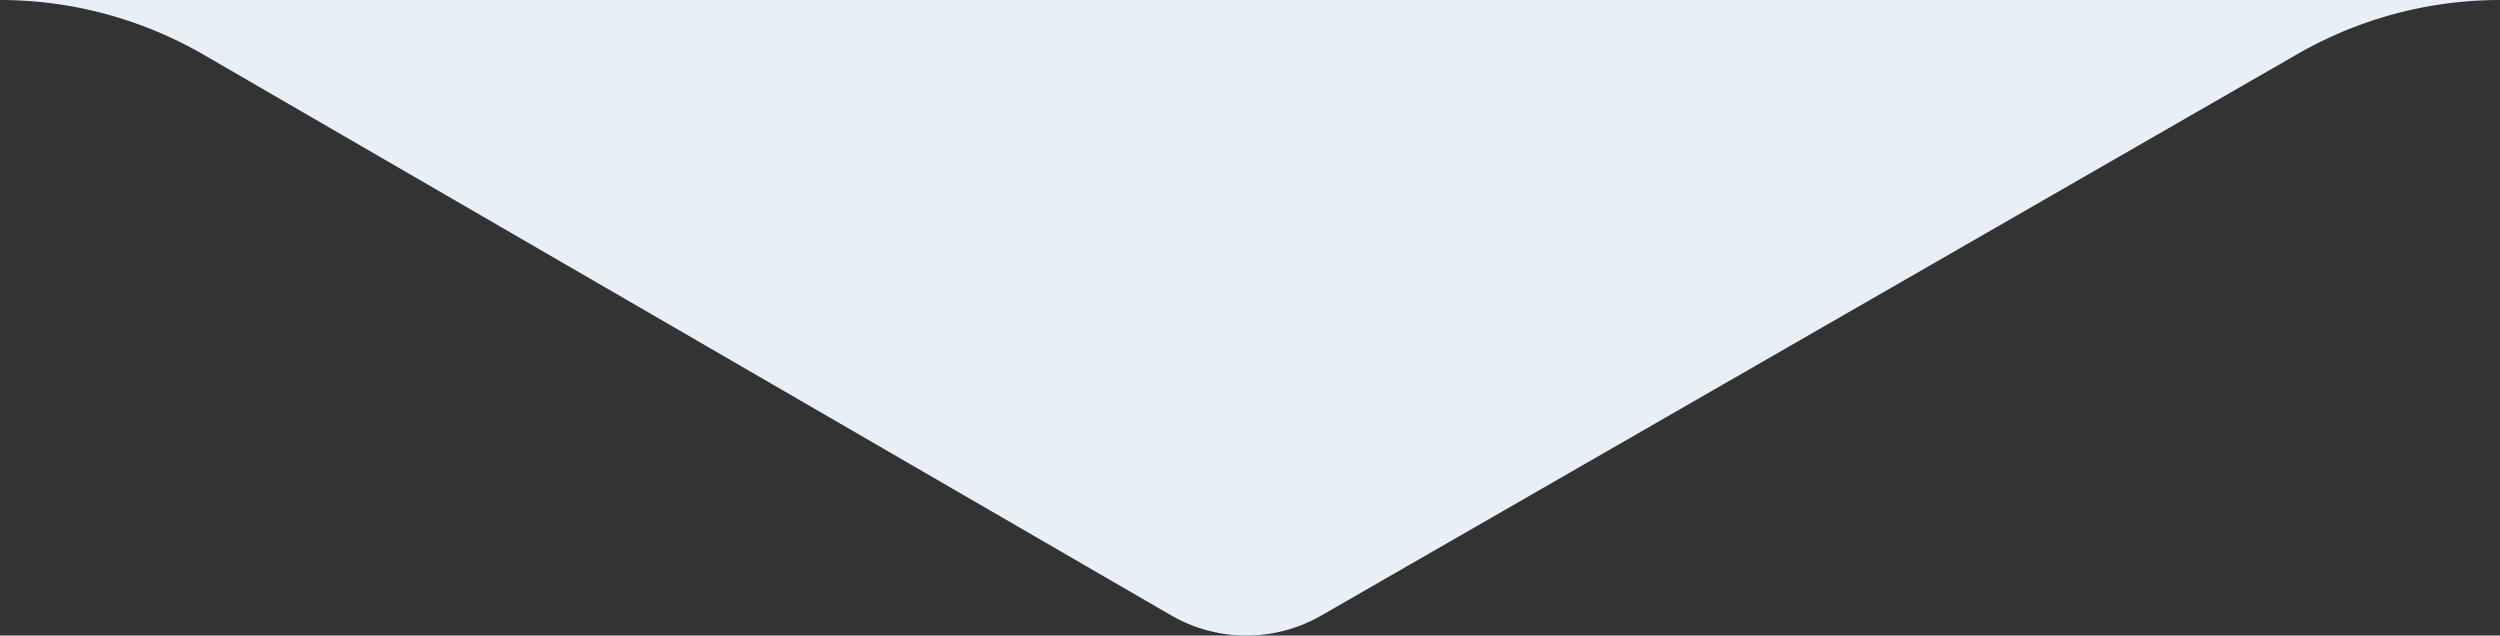
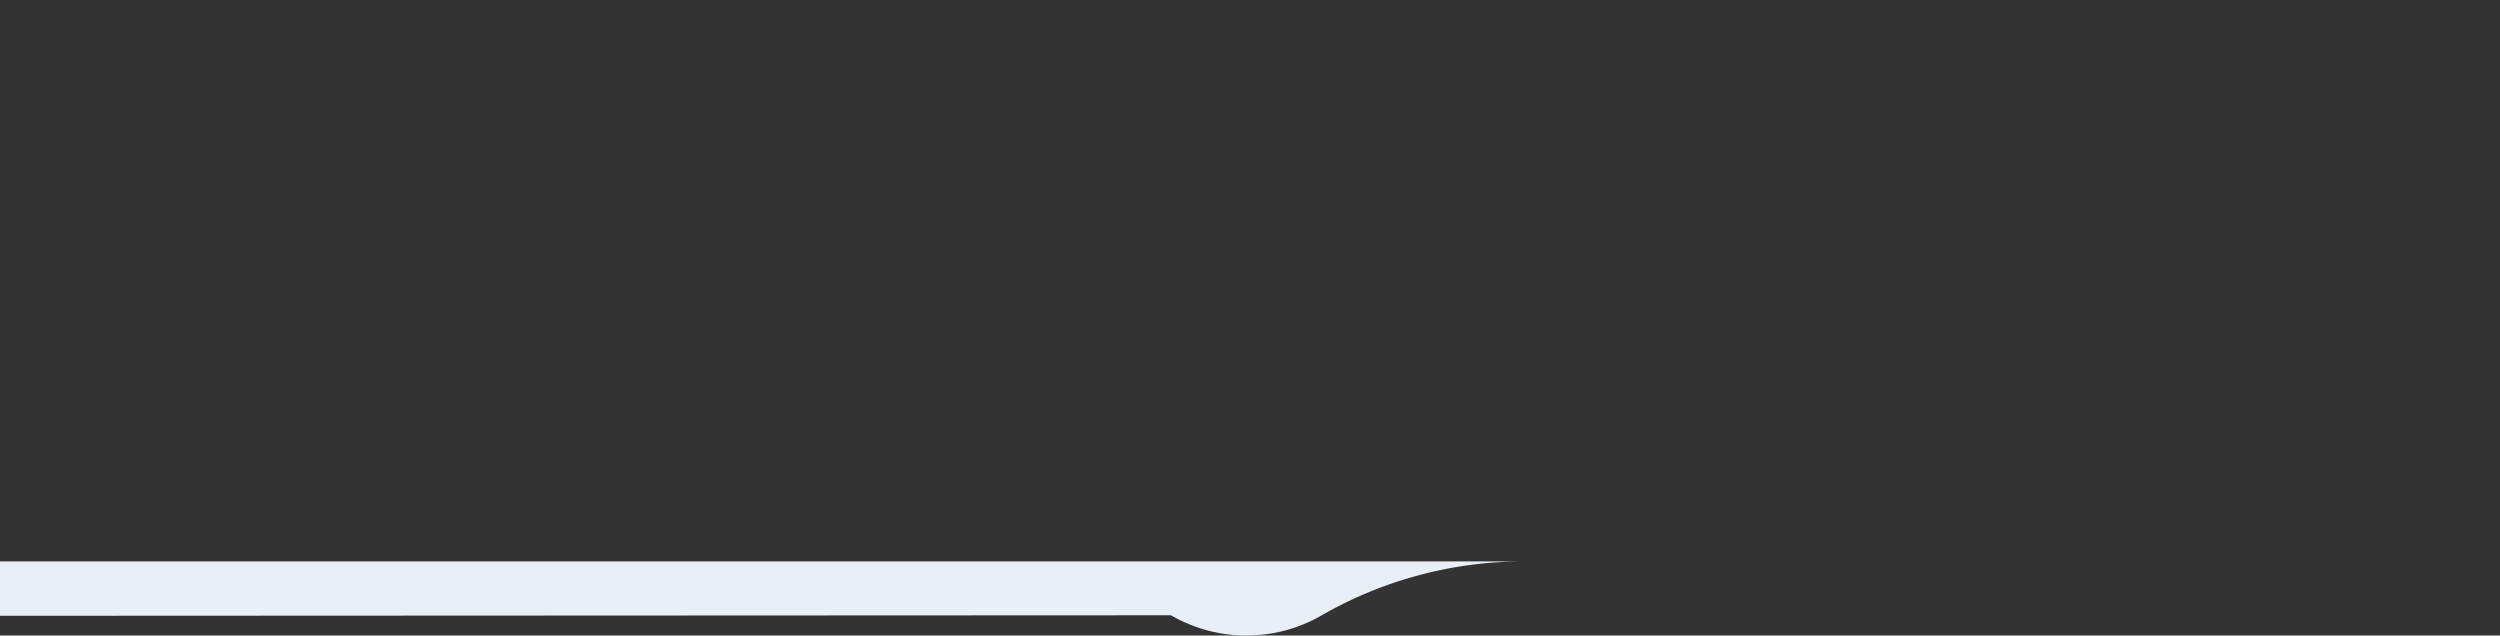
<svg xmlns="http://www.w3.org/2000/svg" width="202.719" height="51.534" viewBox="0 0 202.719 51.534">
  <rect x="0" y="0" width="202.719" height="51.534" fill="#333333" stroke="none" />
  <g id="Group_422" data-name="Group 422" transform="translate(1660.995 2099.261)">
-     <path id="Path_291" data-name="Path 291" d="M-1566.044-2049.37a12.194,12.194,0,0,0,12.193.02l79.141-45.521a32.956,32.956,0,0,1,16.434-4.389h-202.719a32.961,32.961,0,0,1,16.526,4.443Z" transform="translate(0 0)" fill="#e8eff7" />
+     <path id="Path_291" data-name="Path 291" d="M-1566.044-2049.37a12.194,12.194,0,0,0,12.193.02a32.956,32.956,0,0,1,16.434-4.389h-202.719a32.961,32.961,0,0,1,16.526,4.443Z" transform="translate(0 0)" fill="#e8eff7" />
  </g>
</svg>